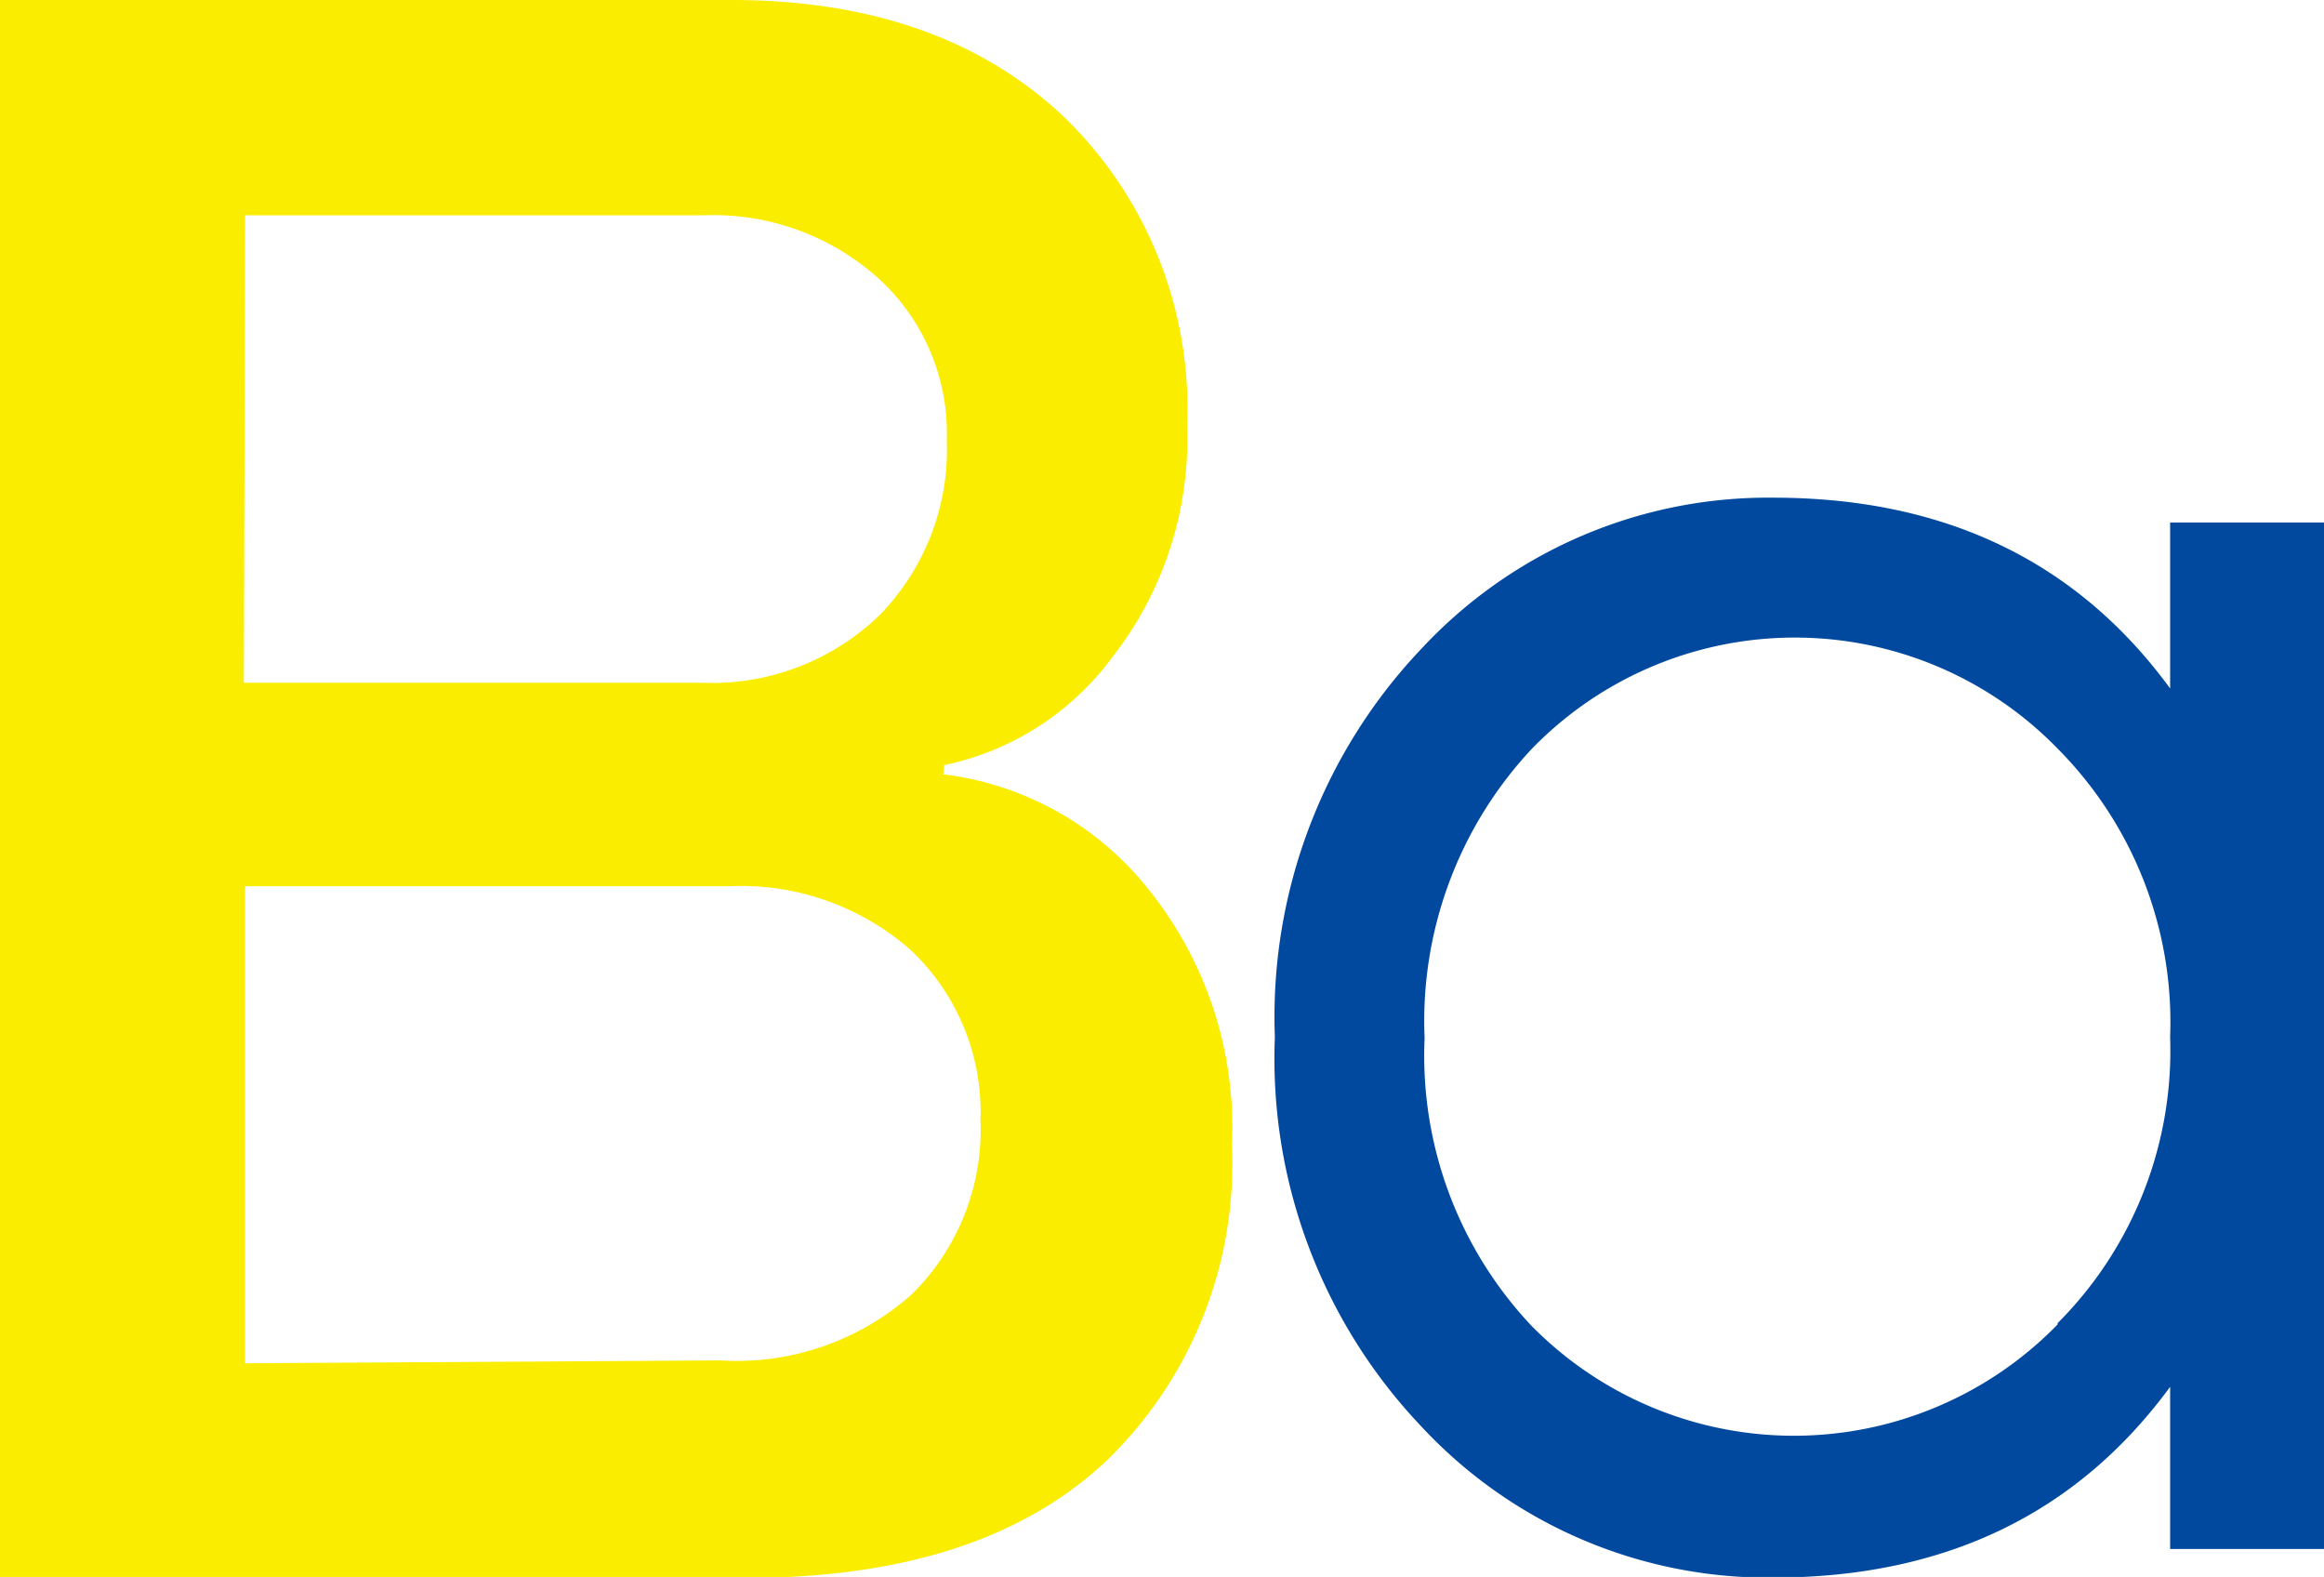
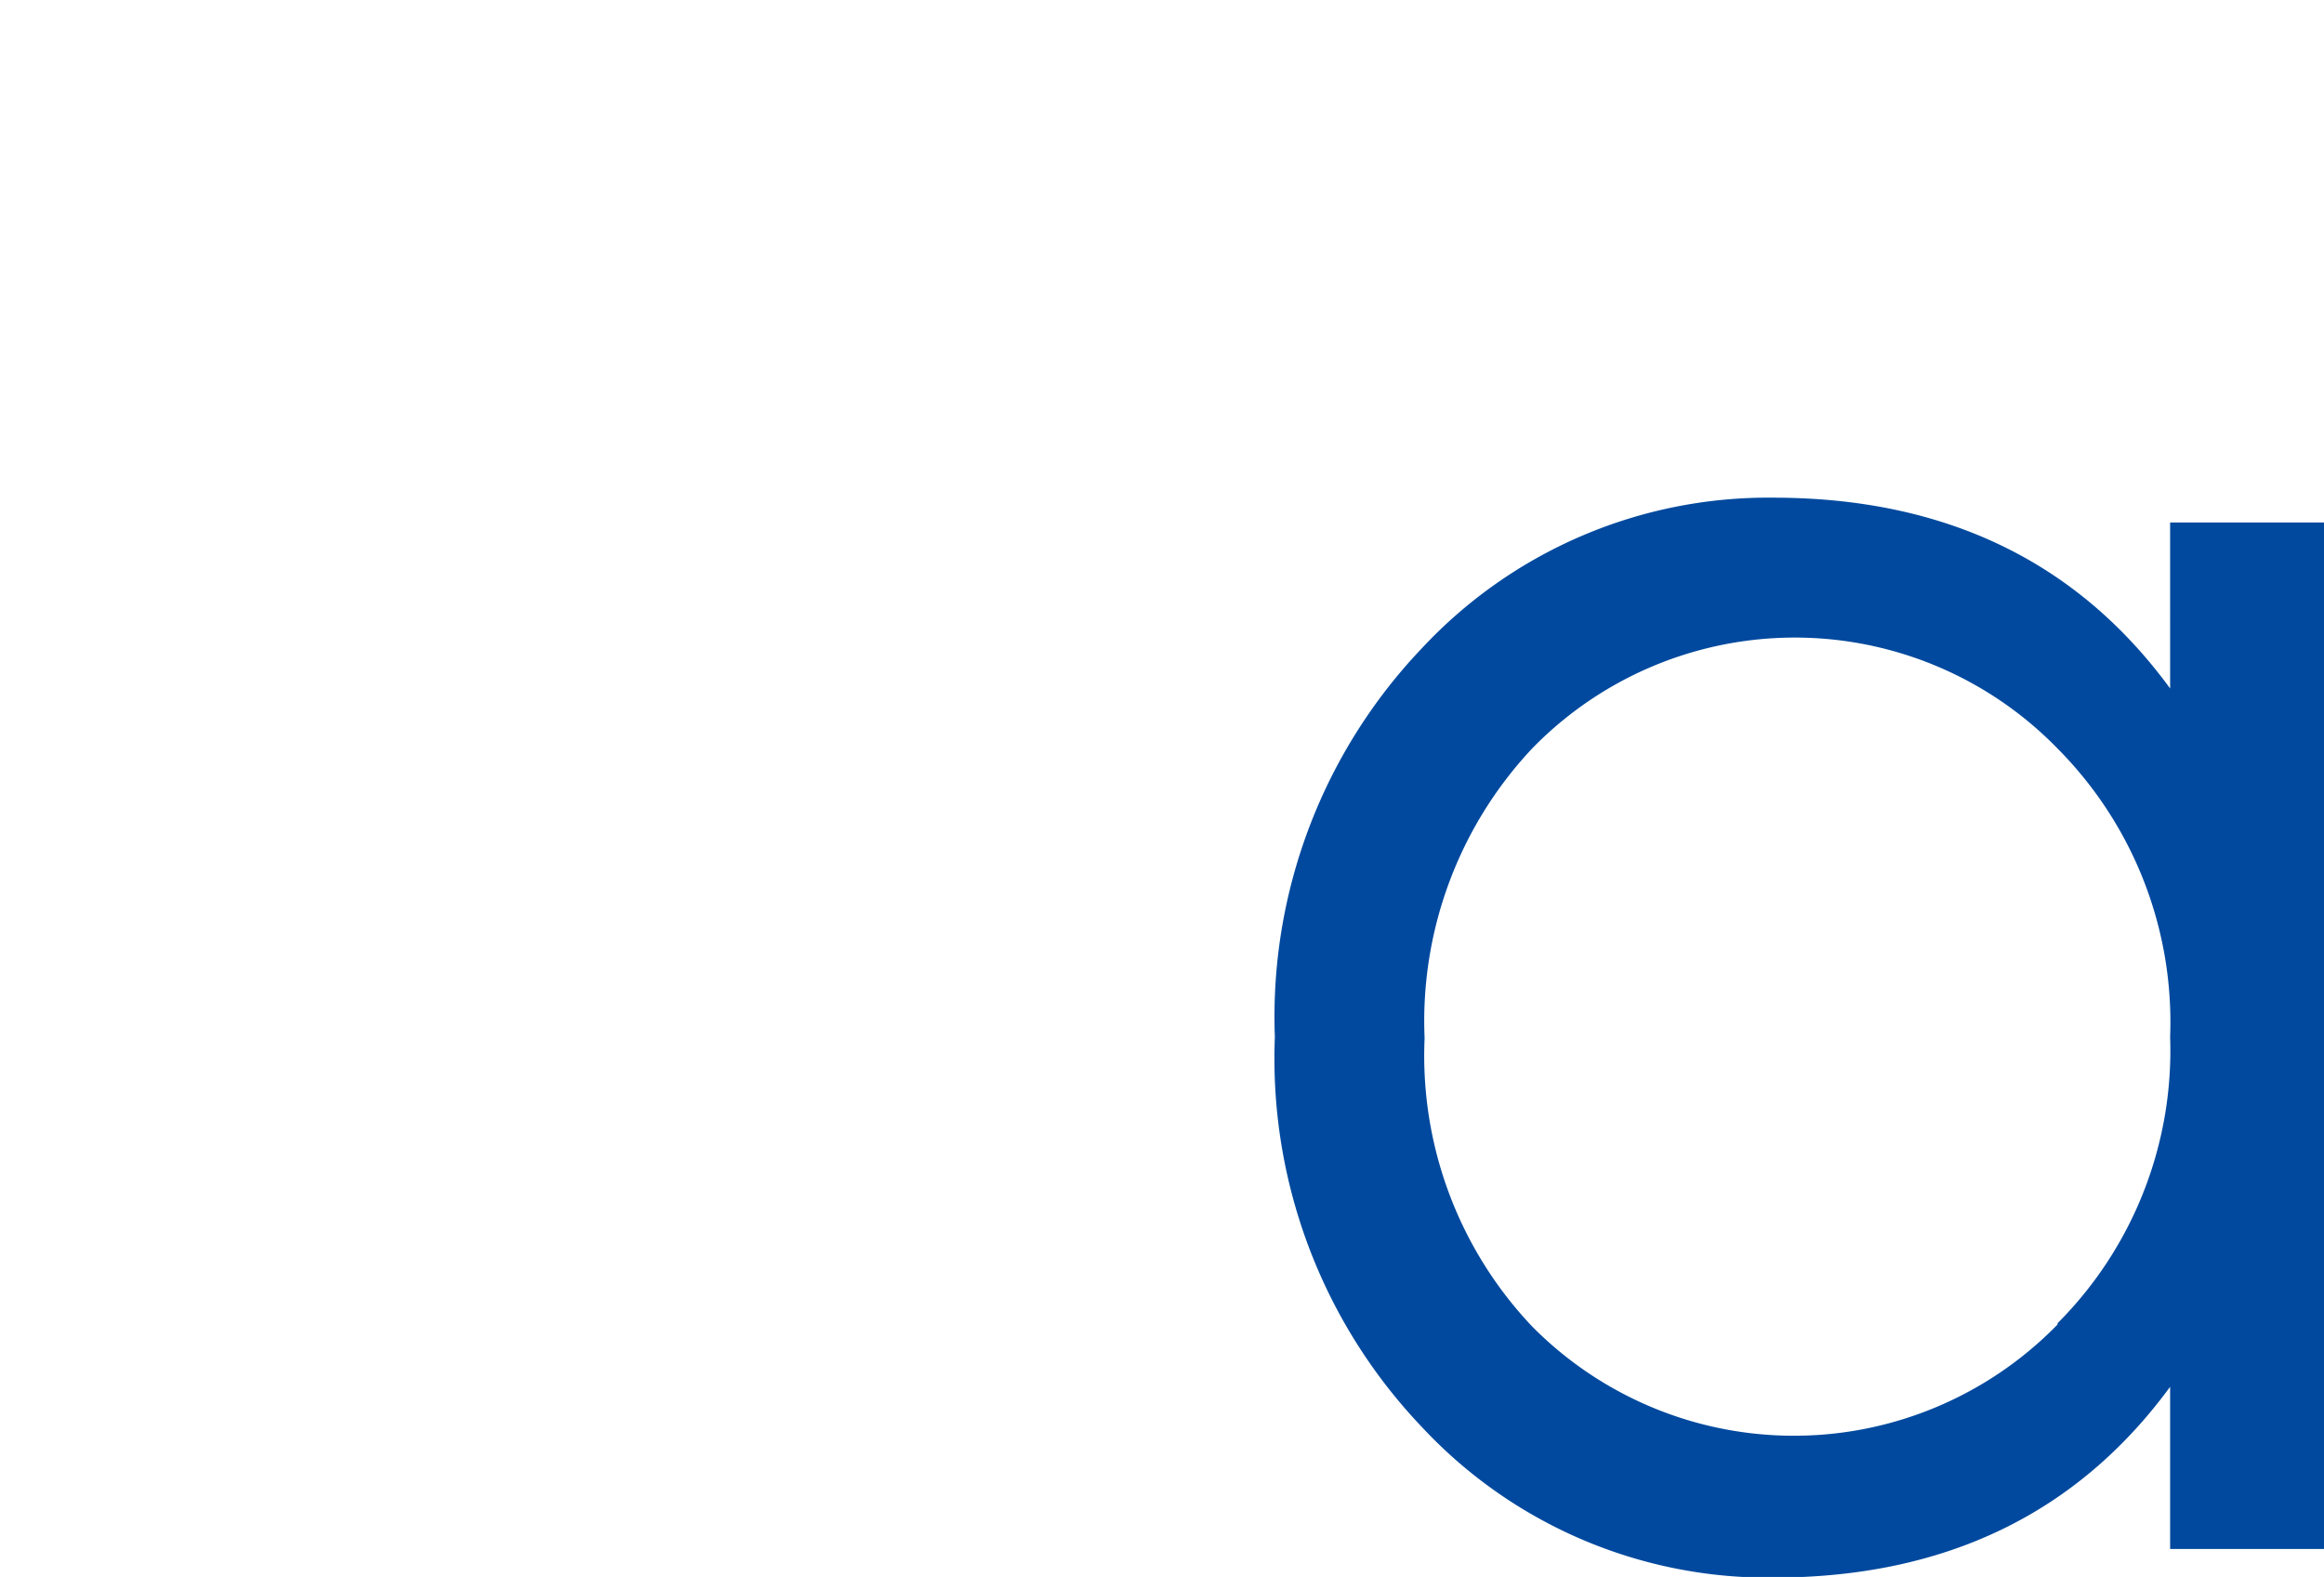
<svg xmlns="http://www.w3.org/2000/svg" viewBox="0 0 73.1 49.59">
  <defs>
    <style>.cls-1{fill:#00499e;}.cls-2{fill:#faed00;}</style>
  </defs>
  <title>Icon (4)</title>
  <g id="レイヤー_2" data-name="レイヤー 2">
    <g id="レイヤー_1-2" data-name="レイヤー 1">
      <g id="Icon">
        <path class="cls-1" d="M73.1,48.71H68.26v-5.1q-4.4,6-12.49,6a14.89,14.89,0,0,1-11.05-4.74A16.79,16.79,0,0,1,40.1,32.61a16.8,16.8,0,0,1,4.62-12.22,14.89,14.89,0,0,1,11.05-4.74q8.1,0,12.49,6V16.43H73.1Zm-8.38-7.1a12.13,12.13,0,0,0,3.54-9,12.2,12.2,0,0,0-3.54-9.07,11.53,11.53,0,0,0-16.53,0,12.52,12.52,0,0,0-3.38,9.11,12.37,12.37,0,0,0,3.38,9.06,11.58,11.58,0,0,0,16.53-.06Z" />
-         <path class="cls-2" d="M29.67,24.35a9.73,9.73,0,0,1,6.41,3.56A11.93,11.93,0,0,1,38.75,36a13,13,0,0,1-3.93,9.92c-2.61,2.47-6.4,3.7-11.34,3.7H0V0H23q6.56,0,10.45,3.66a12.77,12.77,0,0,1,3.89,9.74A11.13,11.13,0,0,1,35,20.65a8.8,8.8,0,0,1-5.3,3.41Zm-22-2.88h14.4a7.58,7.58,0,0,0,5.58-2.11,7.44,7.44,0,0,0,2.13-5.52,6.58,6.58,0,0,0-2.13-5.07,7.77,7.77,0,0,0-5.51-2H7.71Zm15,21.31a8.27,8.27,0,0,0,6-2.07,7.25,7.25,0,0,0,2.17-5.48,7,7,0,0,0-2.2-5.36,8.09,8.09,0,0,0-5.73-2H7.71v15Z" />
      </g>
    </g>
  </g>
</svg>